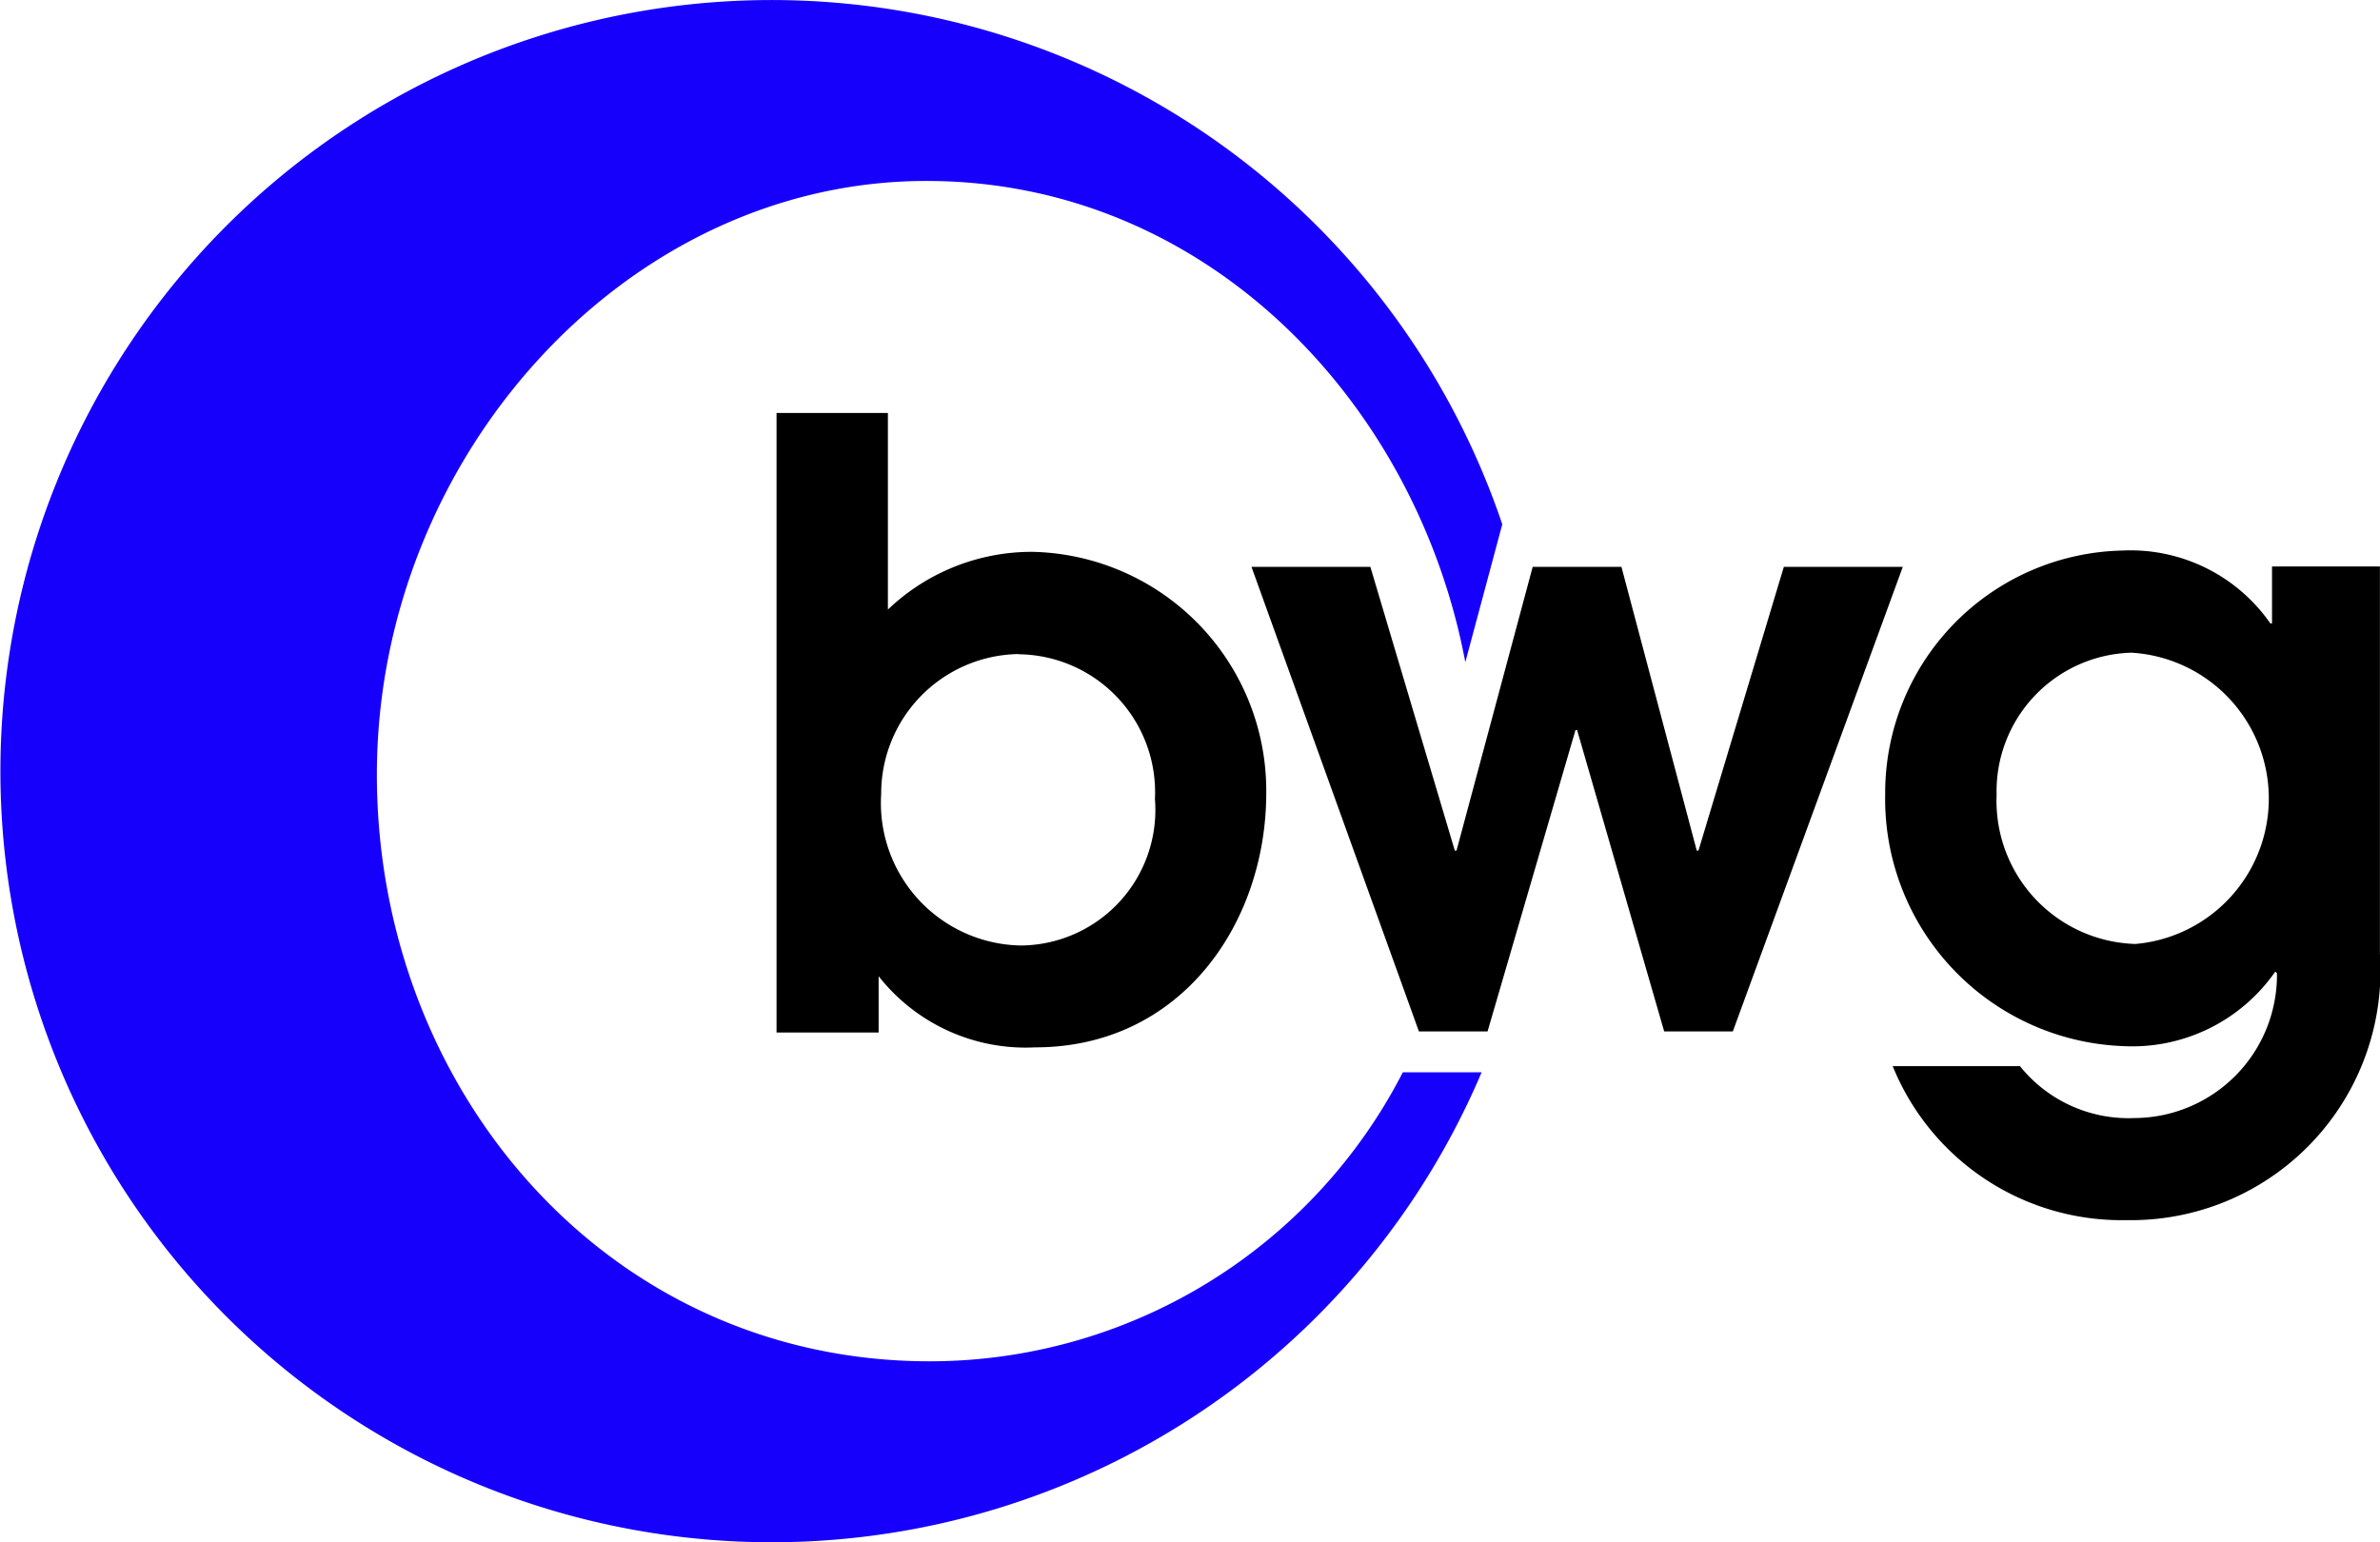
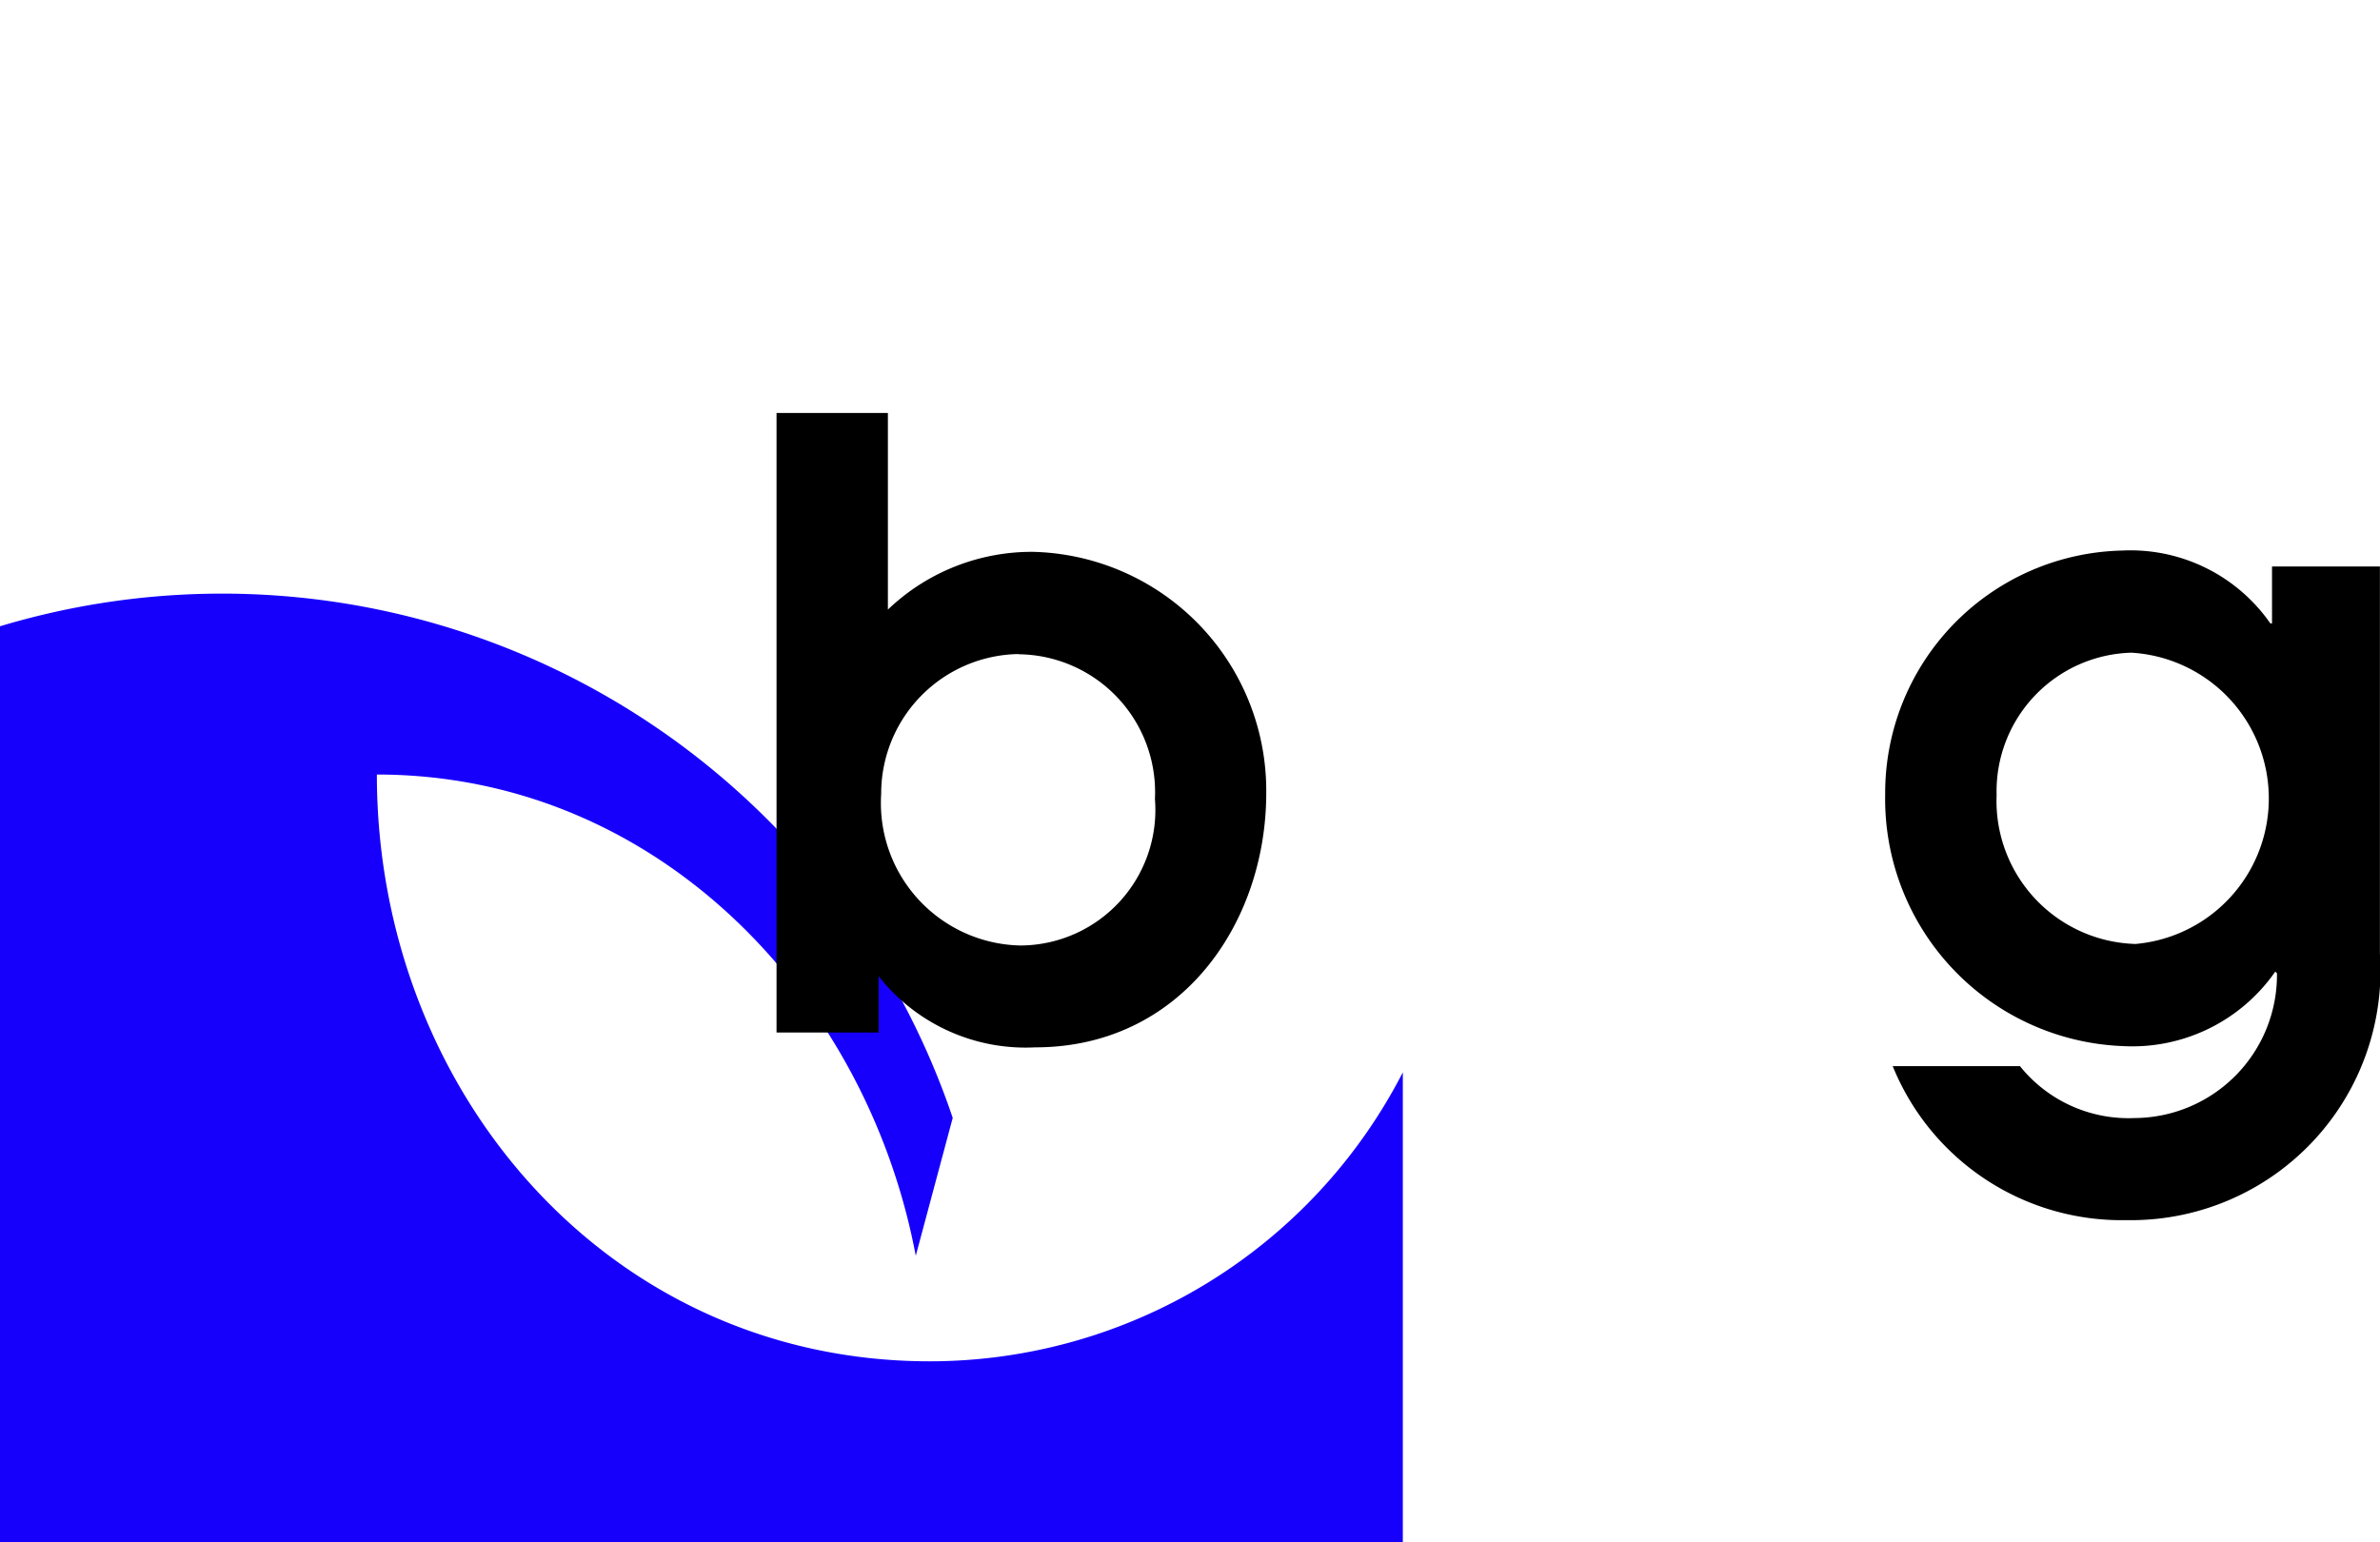
<svg xmlns="http://www.w3.org/2000/svg" id="Abstract_schwarz_blau" data-name="Abstract schwarz blau" width="59.18" height="38.356" viewBox="0 0 59.18 38.356">
  <defs>
    <clipPath id="clip-path">
      <rect id="Rechteck_207" data-name="Rechteck 207" width="59.18" height="38.356" fill="none" />
    </clipPath>
  </defs>
  <g id="Gruppe_1310" data-name="Gruppe 1310" clip-path="url(#clip-path)">
-     <path id="Pfad_592" data-name="Pfad 592" d="M34.882,26.668a13.231,13.231,0,0,1-11.761,7.187c-8.014,0-13.75-6.748-13.75-14.593S15.529,4.5,23.036,4.5c6.925,0,12.176,5.469,13.4,11.968,0,0,.891-3.324.919-3.429a19.177,19.177,0,1,0-.514,13.629H34.882Z" fill="#1600fc" />
+     <path id="Pfad_592" data-name="Pfad 592" d="M34.882,26.668a13.231,13.231,0,0,1-11.761,7.187c-8.014,0-13.75-6.748-13.75-14.593c6.925,0,12.176,5.469,13.4,11.968,0,0,.891-3.324.919-3.429a19.177,19.177,0,1,0-.514,13.629H34.882Z" fill="#1600fc" />
    <path id="Pfad_593" data-name="Pfad 593" d="M199.919,55.978v1.415h-.042a4.236,4.236,0,0,0-3.684-1.811A6.03,6.03,0,0,0,190.3,61.64a6.152,6.152,0,0,0,5.912,6.266A4.331,4.331,0,0,0,200,66.053l.042.042a3.56,3.56,0,0,1-3.539,3.6,3.461,3.461,0,0,1-2.852-1.291h-3.164a6.141,6.141,0,0,0,5.808,3.83,6.206,6.206,0,0,0,6.307-6.62V55.978Zm-3.393,9.388a3.559,3.559,0,0,1-3.455-3.705,3.447,3.447,0,0,1,3.351-3.539,3.632,3.632,0,0,1,.1,7.244" transform="translate(-143.424 -41.89)" />
    <path id="Pfad_594" data-name="Pfad 594" d="M78.386,41.693V57.1h2.539V55.7a4.65,4.65,0,0,0,3.893,1.769c3.622,0,5.745-3.081,5.745-6.328a5.942,5.942,0,0,0-5.808-5.995,5.175,5.175,0,0,0-3.6,1.436V41.693Zm6.016,6a3.431,3.431,0,0,1,3.393,3.6,3.371,3.371,0,0,1-3.33,3.643,3.542,3.542,0,0,1-3.477-3.768A3.47,3.47,0,0,1,84.4,47.688" transform="translate(-59.077 -31.422)" />
-     <path id="Pfad_595" data-name="Pfad 595" d="M139.558,57.23l-2.123,7.057h-.042l-1.873-7.057h-2.207l-1.894,7.057h-.042l-2.1-7.057h-2.956l4.163,11.553h1.707l2.186-7.494h.041l2.165,7.494h1.707l4.226-11.553Z" transform="translate(-95.202 -43.132)" />
  </g>
</svg>